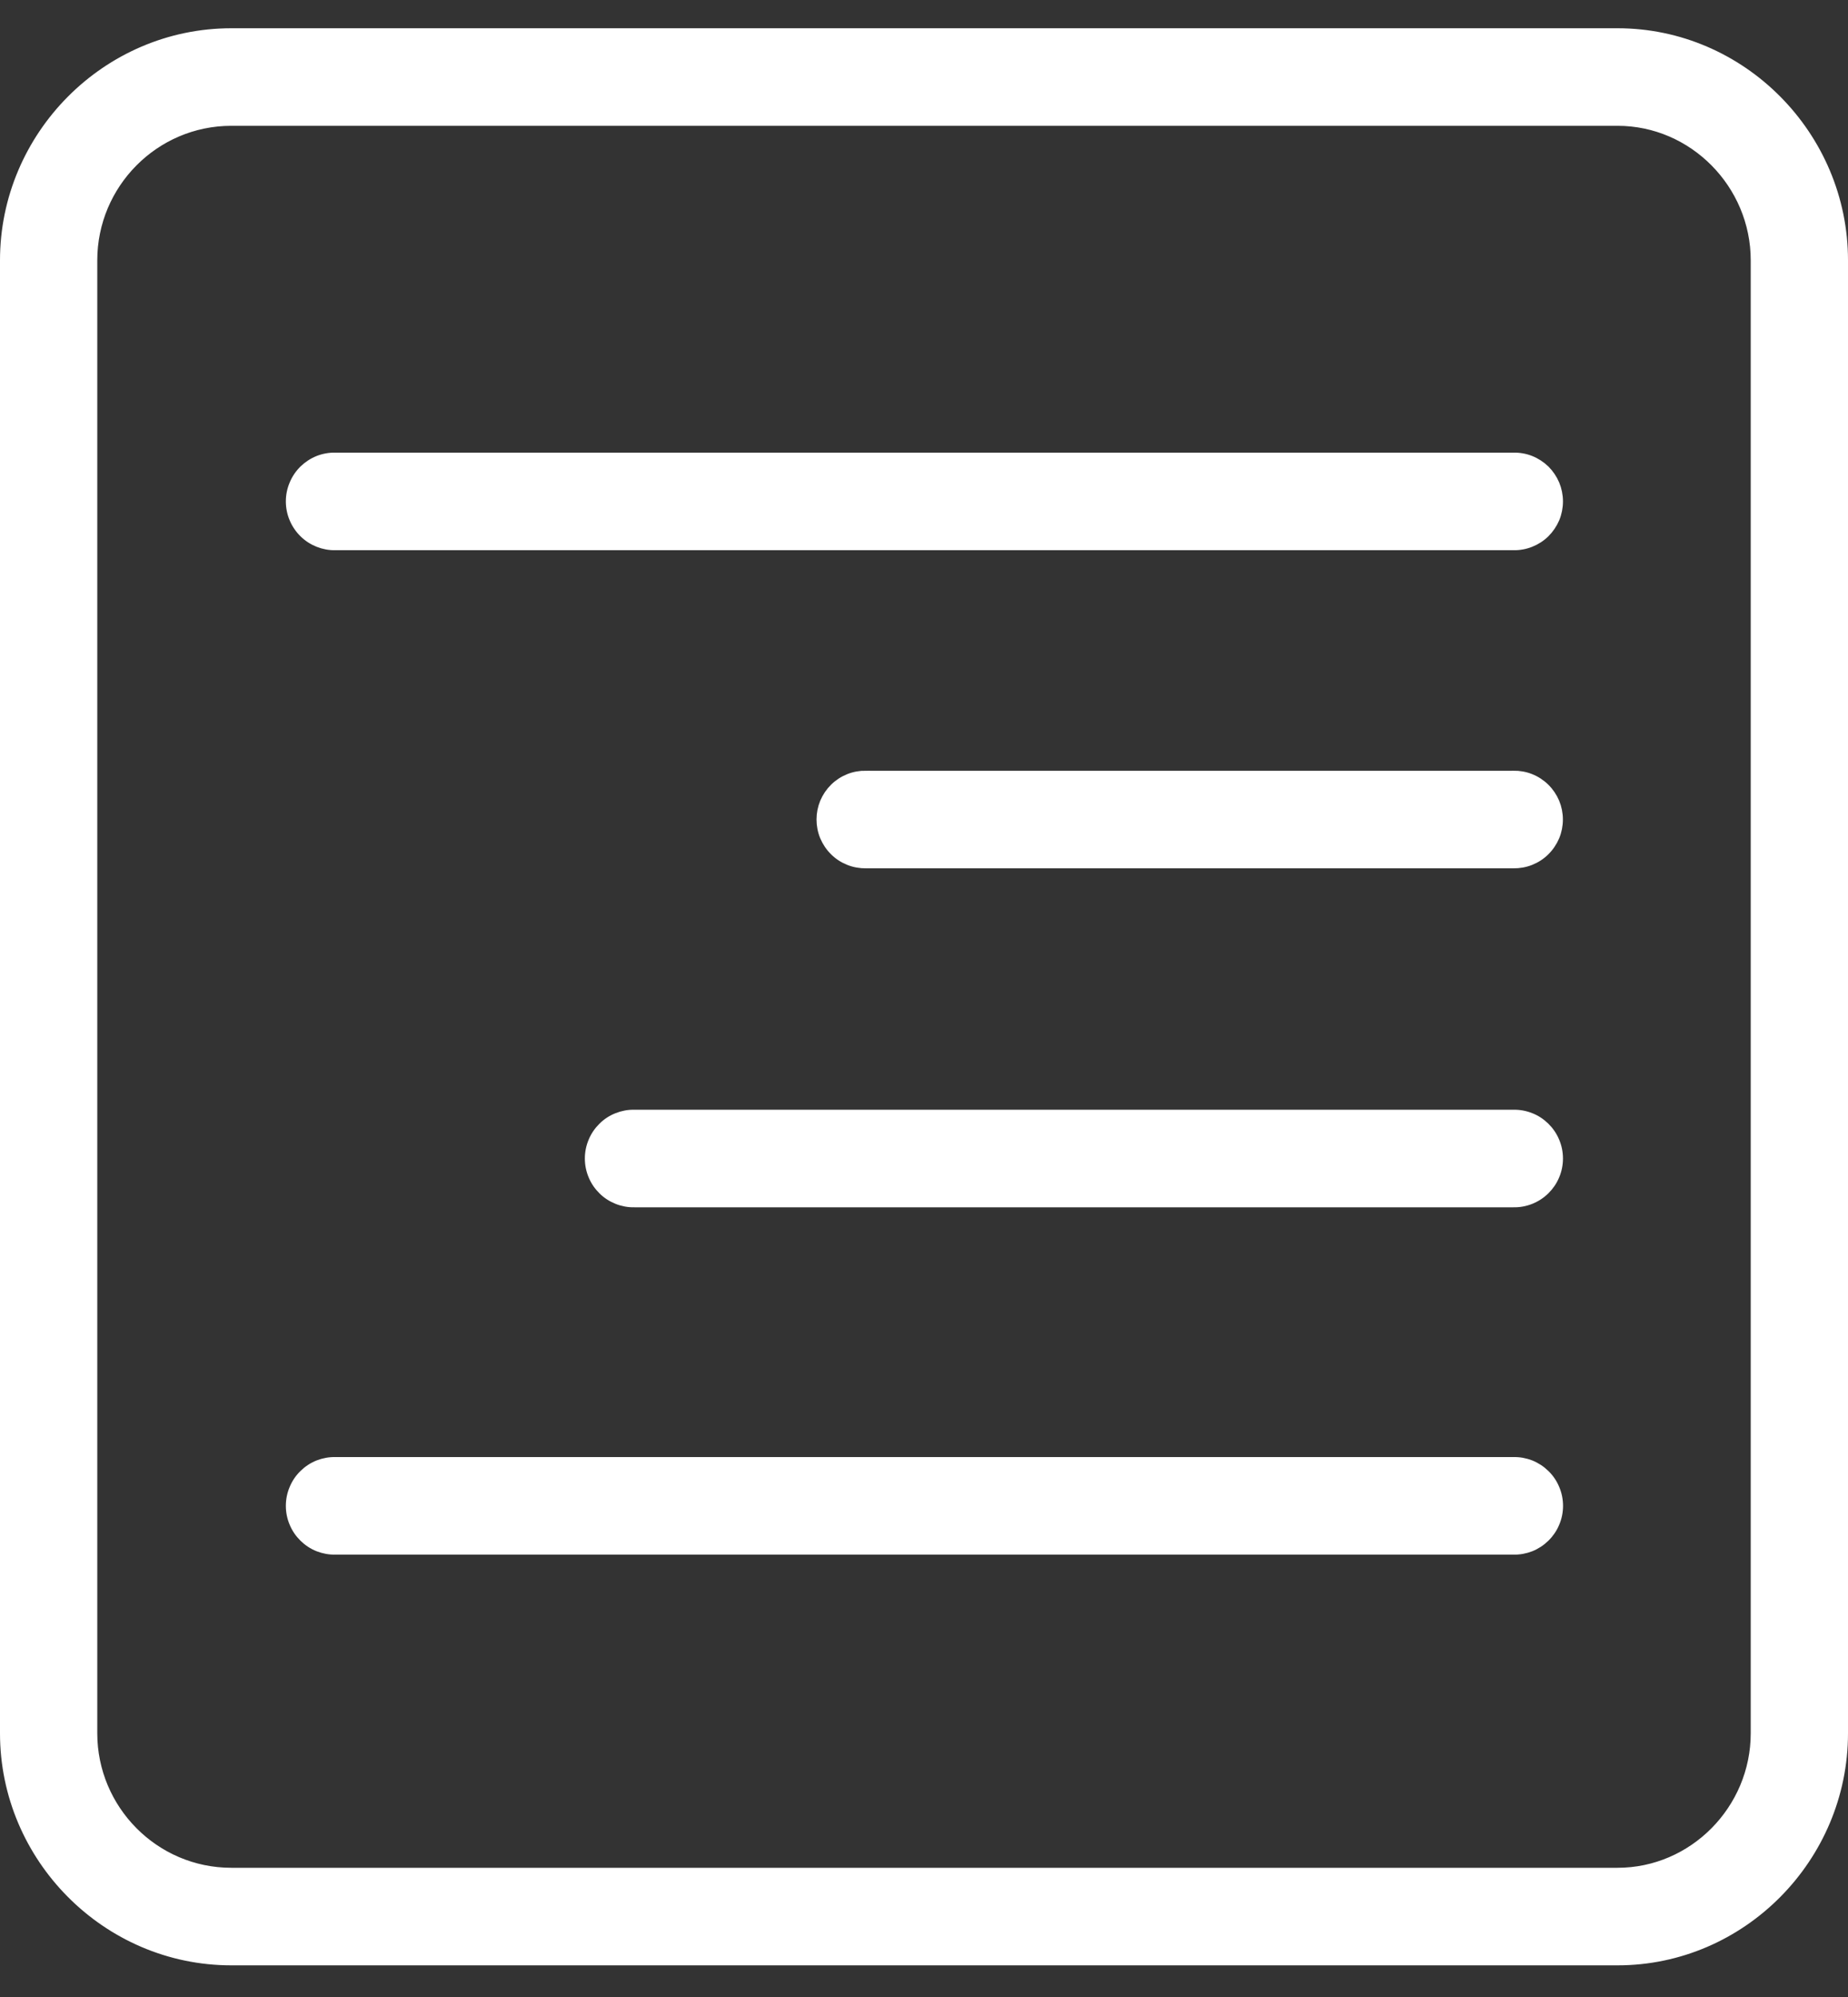
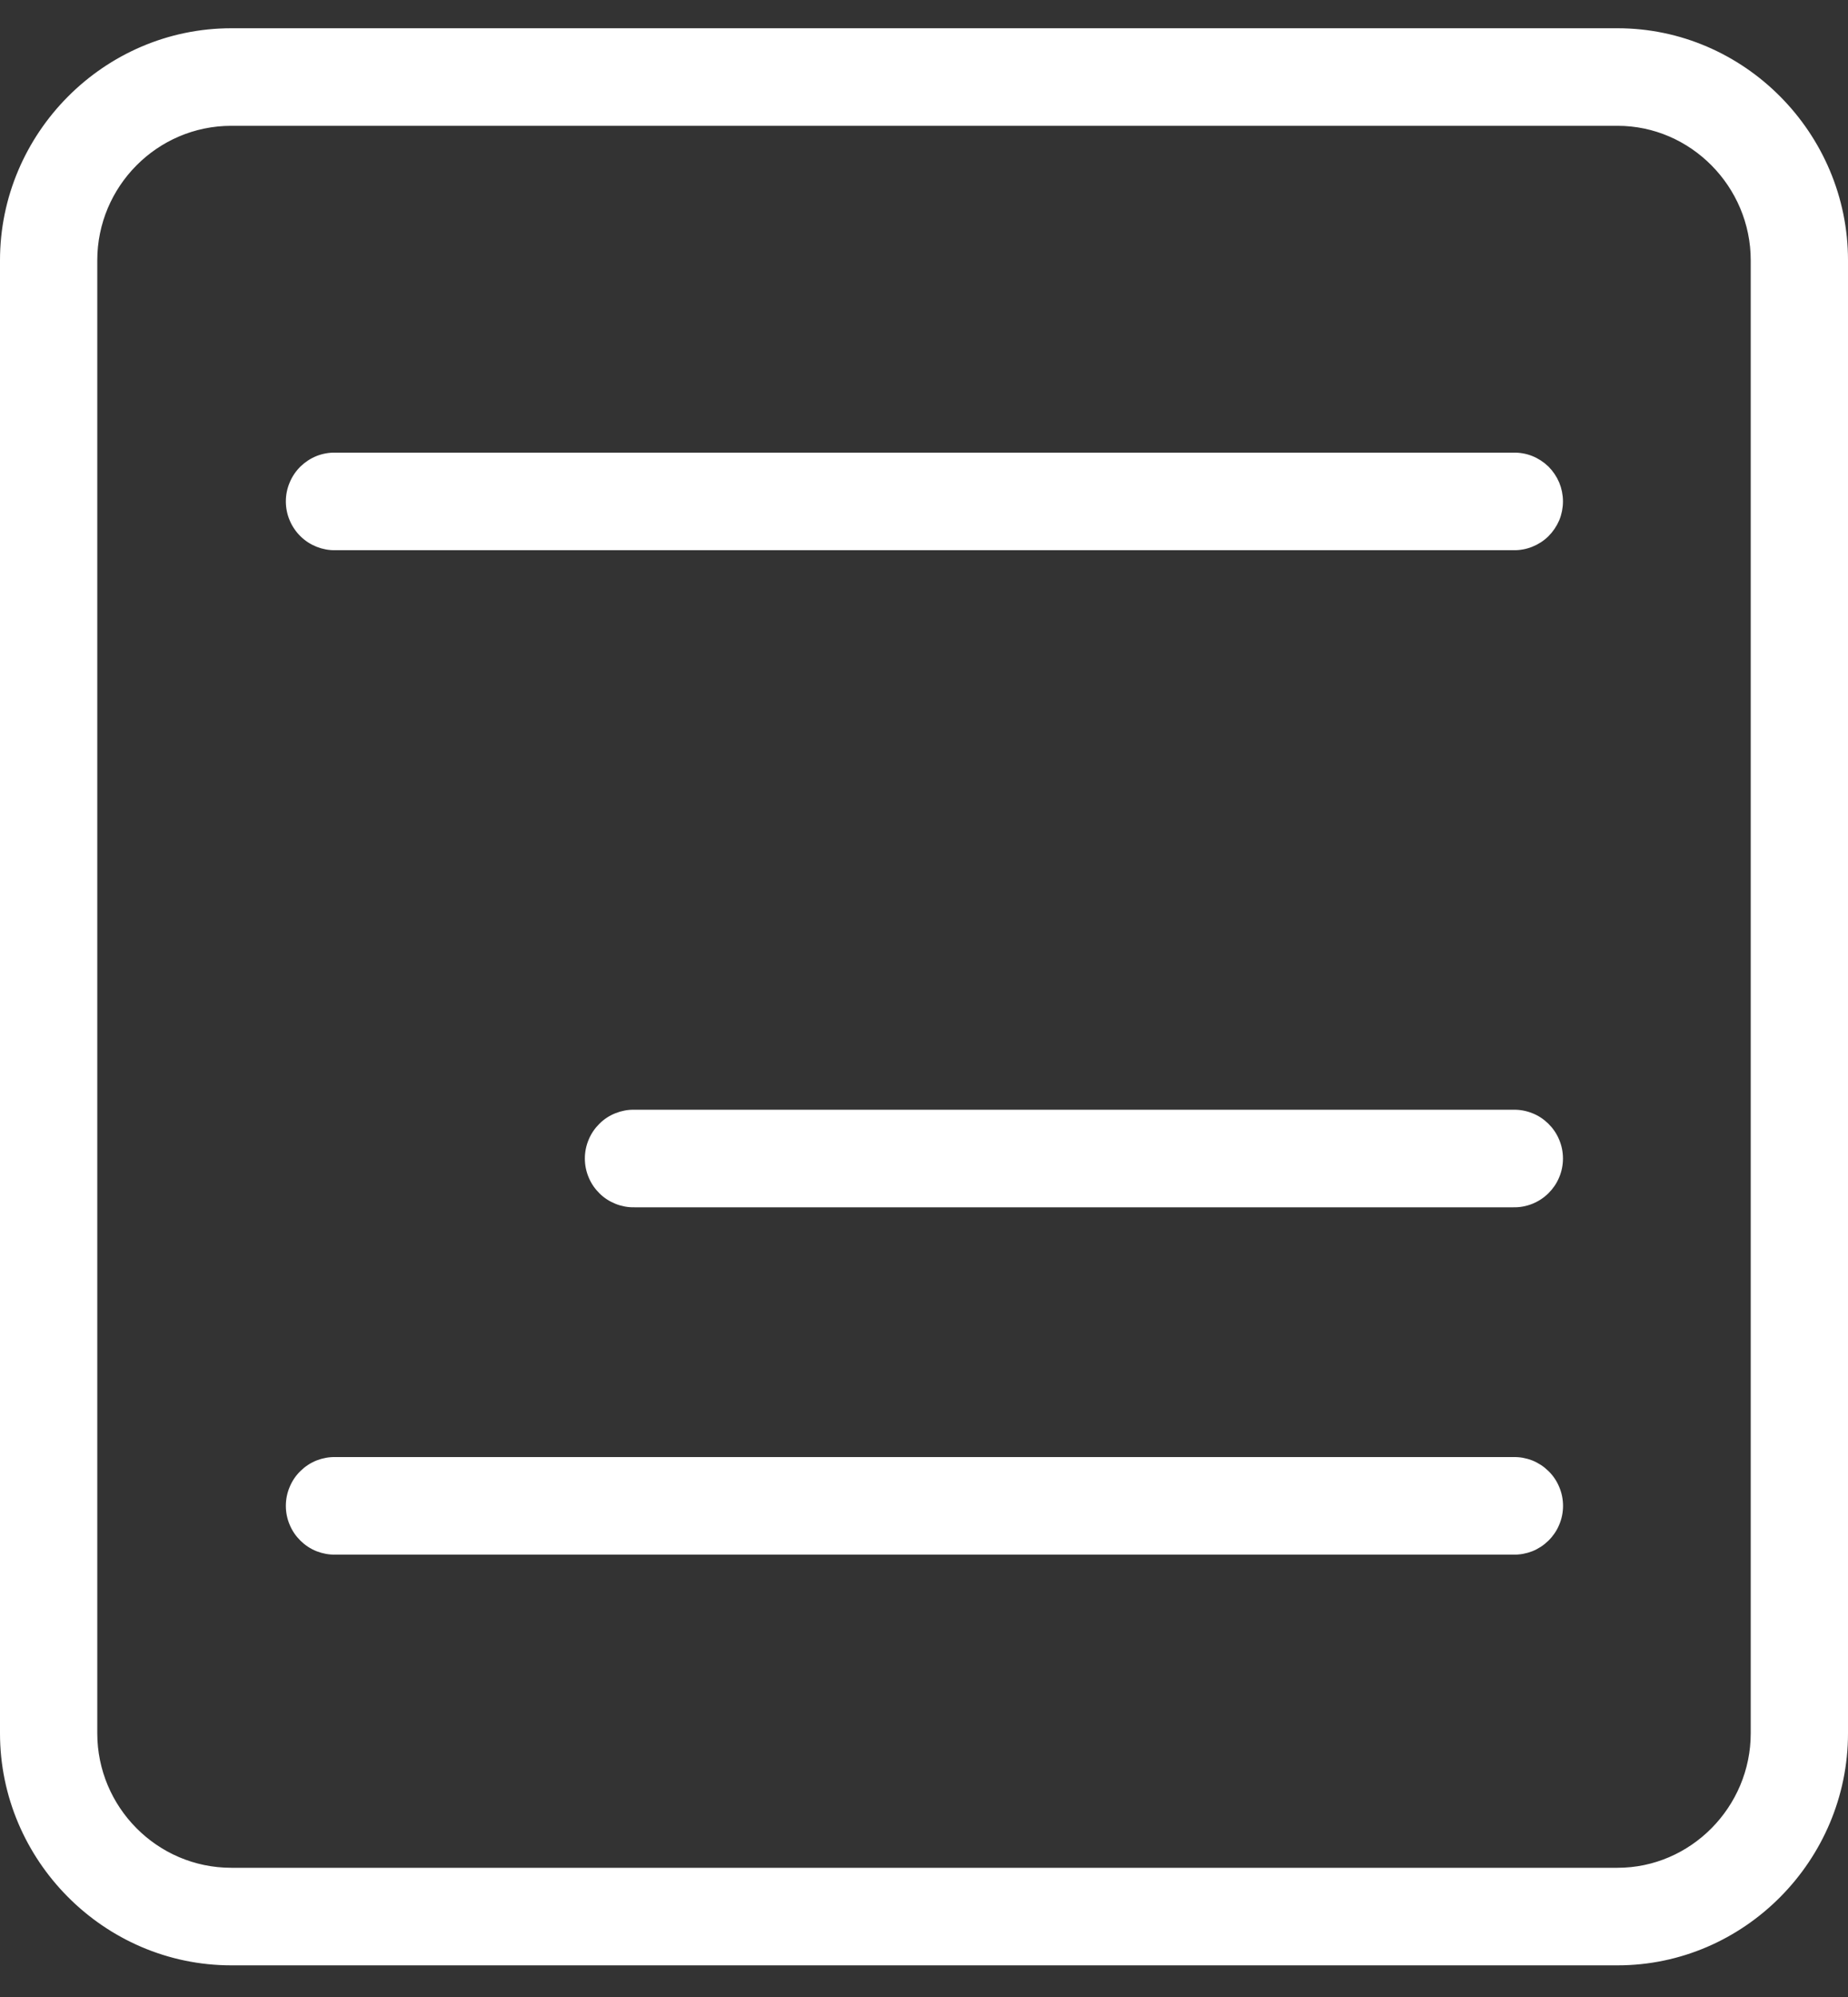
<svg xmlns="http://www.w3.org/2000/svg" width="25" height="27" viewBox="0 0 25 27" fill="none">
  <rect x="0" y="0" width="25" height="27" fill="#333333" stroke="none" />
  <path d="M21.883 0.432C23.57 0.432 24.95 1.83 24.95 3.519V23.435C24.95 25.124 23.57 26.522 21.883 26.522H3.129C1.433 26.522 0.05 25.123 0.05 23.435V3.519C0.05 1.831 1.433 0.432 3.129 0.432H21.883ZM21.883 1.651H3.129C2.097 1.651 1.266 2.496 1.266 3.519V23.435C1.266 24.458 2.097 25.303 3.129 25.303H21.883C22.9 25.303 23.734 24.458 23.734 23.435V3.519C23.734 2.497 22.9 1.651 21.883 1.651Z" fill="white" stroke="white" stroke-width="0.1" />
  <path d="M20.472 6.17L20.473 6.17C20.554 6.168 20.635 6.182 20.71 6.212C20.785 6.242 20.854 6.287 20.912 6.343C20.969 6.4 21.015 6.468 21.047 6.543C21.078 6.618 21.094 6.698 21.094 6.779C21.094 6.86 21.078 6.941 21.047 7.016C21.015 7.09 20.969 7.158 20.912 7.215C20.854 7.272 20.785 7.316 20.71 7.346C20.635 7.376 20.554 7.391 20.473 7.389H20.472H4.539V7.389L4.538 7.389C4.457 7.391 4.377 7.376 4.301 7.346C4.226 7.316 4.158 7.272 4.1 7.215C4.042 7.158 3.996 7.09 3.965 7.016C3.933 6.941 3.917 6.86 3.917 6.779C3.917 6.698 3.933 6.618 3.965 6.543C3.996 6.468 4.042 6.4 4.1 6.343C4.158 6.287 4.226 6.242 4.301 6.212C4.377 6.182 4.457 6.168 4.538 6.17L4.538 6.17H4.539L20.472 6.17Z" fill="white" stroke="white" stroke-width="0.1" />
  <path d="M20.473 19.75L20.474 19.75C20.555 19.748 20.635 19.763 20.71 19.792C20.785 19.822 20.854 19.867 20.912 19.924C20.97 19.98 21.016 20.048 21.047 20.123C21.079 20.198 21.095 20.278 21.095 20.36C21.095 20.441 21.079 20.521 21.047 20.596C21.016 20.671 20.97 20.738 20.912 20.795C20.854 20.852 20.785 20.897 20.71 20.927C20.635 20.956 20.555 20.971 20.474 20.969H20.473H4.539V20.969L4.538 20.969C4.457 20.971 4.377 20.956 4.302 20.927C4.226 20.897 4.158 20.852 4.1 20.795C4.042 20.738 3.996 20.671 3.965 20.596C3.933 20.521 3.917 20.441 3.917 20.36C3.917 20.278 3.933 20.198 3.965 20.123C3.996 20.048 4.042 19.98 4.1 19.924C4.158 19.867 4.226 19.822 4.302 19.792C4.377 19.763 4.457 19.748 4.538 19.75L4.538 19.75H4.539L20.473 19.75Z" fill="white" stroke="white" stroke-width="0.1" />
  <path d="M20.472 15.054L20.473 15.054C20.554 15.052 20.635 15.067 20.71 15.097C20.785 15.126 20.853 15.171 20.911 15.228C20.969 15.285 21.015 15.352 21.046 15.427C21.078 15.502 21.094 15.582 21.094 15.663C21.094 15.745 21.078 15.825 21.046 15.9C21.015 15.975 20.969 16.042 20.911 16.099C20.853 16.156 20.785 16.2 20.71 16.23C20.635 16.26 20.554 16.275 20.473 16.273V16.273H20.472H8.583V16.273L8.582 16.273C8.502 16.275 8.421 16.26 8.346 16.23C8.271 16.2 8.202 16.156 8.145 16.099C8.087 16.042 8.041 15.975 8.01 15.9C7.978 15.825 7.962 15.745 7.962 15.663C7.962 15.582 7.978 15.502 8.01 15.427C8.041 15.352 8.087 15.285 8.145 15.228C8.202 15.171 8.271 15.126 8.346 15.097C8.421 15.067 8.502 15.052 8.582 15.054L8.582 15.054H8.583L20.472 15.054Z" fill="white" stroke="white" stroke-width="0.1" />
-   <path d="M20.471 10.471L20.472 10.47C20.553 10.469 20.634 10.483 20.709 10.513C20.784 10.543 20.853 10.588 20.91 10.644C20.968 10.701 21.014 10.769 21.046 10.844C21.077 10.919 21.093 10.999 21.093 11.08C21.093 11.161 21.077 11.242 21.046 11.316C21.014 11.391 20.968 11.459 20.91 11.516C20.853 11.573 20.784 11.617 20.709 11.647C20.634 11.677 20.553 11.691 20.472 11.69V11.69H20.471H11.718V11.69L11.717 11.69C11.636 11.691 11.555 11.677 11.48 11.647C11.405 11.617 11.336 11.573 11.279 11.516C11.221 11.459 11.175 11.391 11.143 11.316C11.112 11.242 11.096 11.161 11.096 11.08C11.096 10.999 11.112 10.919 11.143 10.844C11.175 10.769 11.221 10.701 11.279 10.644C11.336 10.588 11.405 10.543 11.48 10.513C11.555 10.483 11.636 10.469 11.717 10.47L11.717 10.471H11.718L20.471 10.471Z" fill="white" stroke="white" stroke-width="0.1" />
</svg>